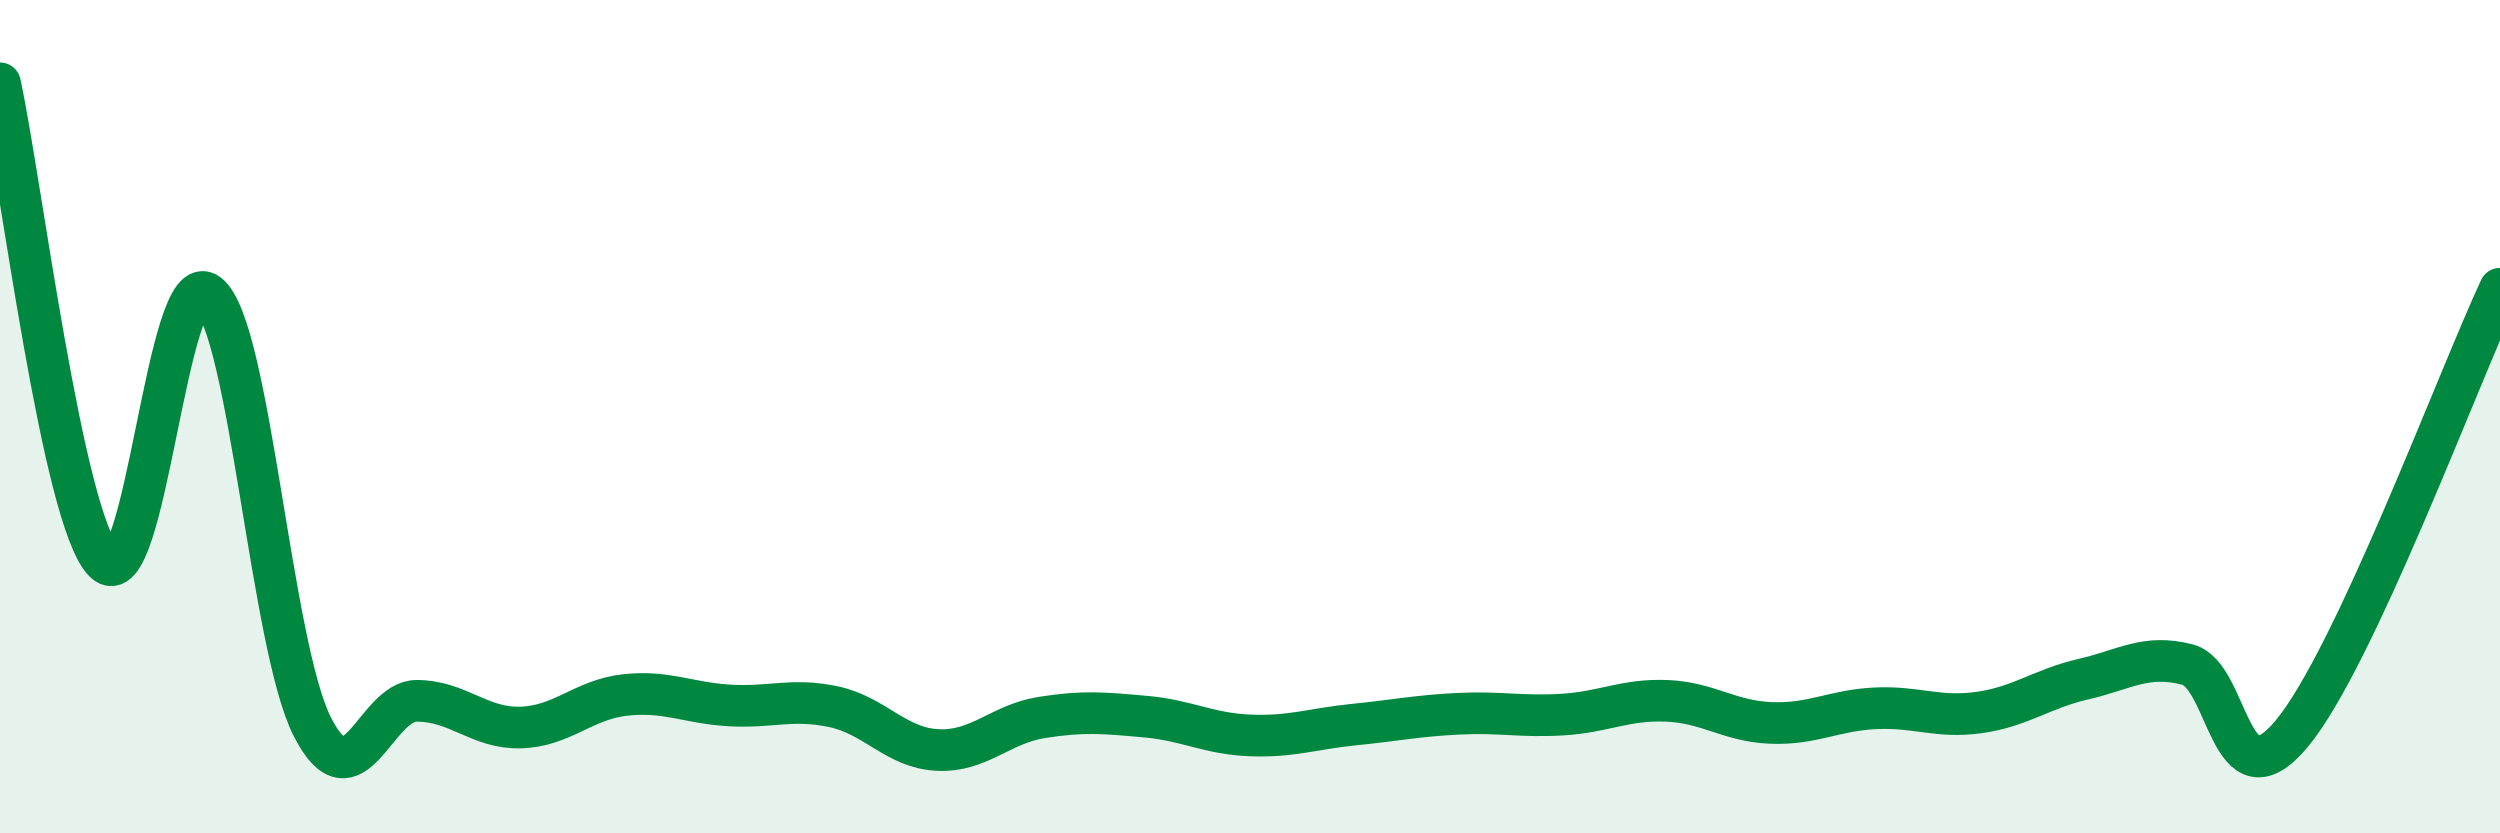
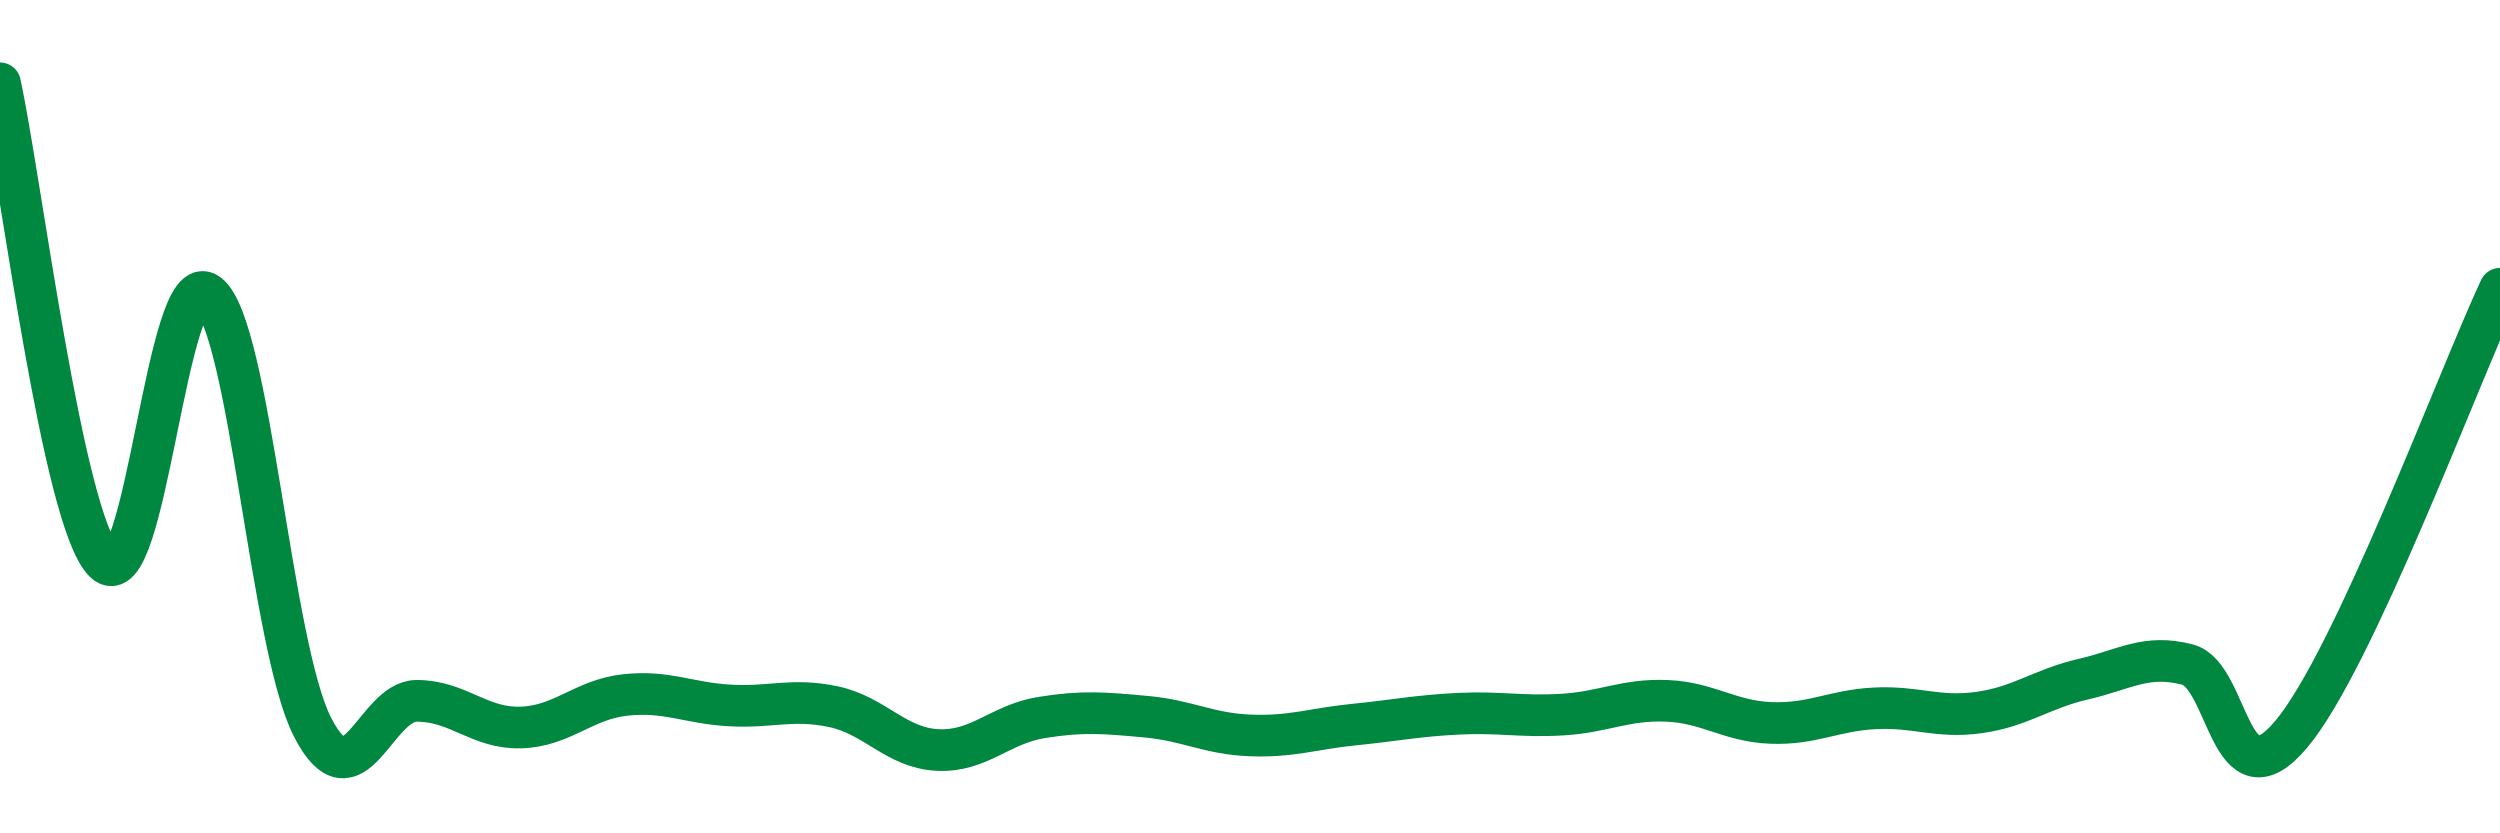
<svg xmlns="http://www.w3.org/2000/svg" width="60" height="20" viewBox="0 0 60 20">
-   <path d="M 0,2 C 0.5,4.3 1.5,12.47 2.5,13.48 C 3.5,14.49 4,6.27 5,7.06 C 6,7.85 6.5,15.5 7.5,17.45 C 8.5,19.4 9,16.82 10,16.82 C 11,16.82 11.5,17.49 12.5,17.46 C 13.5,17.43 14,16.79 15,16.68 C 16,16.57 16.5,16.87 17.5,16.93 C 18.5,16.99 19,16.75 20,16.96 C 21,17.17 21.5,17.95 22.5,18 C 23.5,18.05 24,17.38 25,17.22 C 26,17.06 26.5,17.11 27.5,17.2 C 28.5,17.29 29,17.61 30,17.65 C 31,17.69 31.5,17.49 32.5,17.39 C 33.5,17.29 34,17.18 35,17.13 C 36,17.08 36.5,17.21 37.5,17.15 C 38.5,17.09 39,16.78 40,16.82 C 41,16.86 41.5,17.31 42.5,17.35 C 43.5,17.39 44,17.05 45,17 C 46,16.95 46.5,17.24 47.5,17.1 C 48.5,16.96 49,16.53 50,16.3 C 51,16.07 51.5,15.69 52.5,15.95 C 53.5,16.21 53.5,19.41 55,17.61 C 56.5,15.81 59,9.07 60,6.93L60 20L0 20Z" fill="#008740" opacity="0.1" stroke-linecap="round" stroke-linejoin="round" />
  <path d="M 0,2 C 0.5,4.3 1.5,12.47 2.5,13.48 C 3.5,14.49 4,6.27 5,7.06 C 6,7.85 6.5,15.5 7.5,17.45 C 8.5,19.4 9,16.82 10,16.82 C 11,16.82 11.5,17.49 12.5,17.46 C 13.5,17.43 14,16.79 15,16.68 C 16,16.57 16.5,16.87 17.5,16.93 C 18.5,16.99 19,16.75 20,16.96 C 21,17.17 21.5,17.95 22.5,18 C 23.5,18.05 24,17.38 25,17.22 C 26,17.06 26.5,17.11 27.5,17.2 C 28.5,17.29 29,17.61 30,17.65 C 31,17.69 31.5,17.49 32.5,17.39 C 33.5,17.29 34,17.18 35,17.13 C 36,17.08 36.5,17.21 37.5,17.15 C 38.5,17.09 39,16.78 40,16.82 C 41,16.86 41.5,17.31 42.5,17.35 C 43.5,17.39 44,17.05 45,17 C 46,16.95 46.5,17.24 47.5,17.1 C 48.5,16.96 49,16.53 50,16.3 C 51,16.07 51.5,15.69 52.5,15.95 C 53.5,16.21 53.5,19.41 55,17.61 C 56.5,15.81 59,9.07 60,6.93" stroke="#008740" stroke-width="1" fill="none" stroke-linecap="round" stroke-linejoin="round" />
</svg>